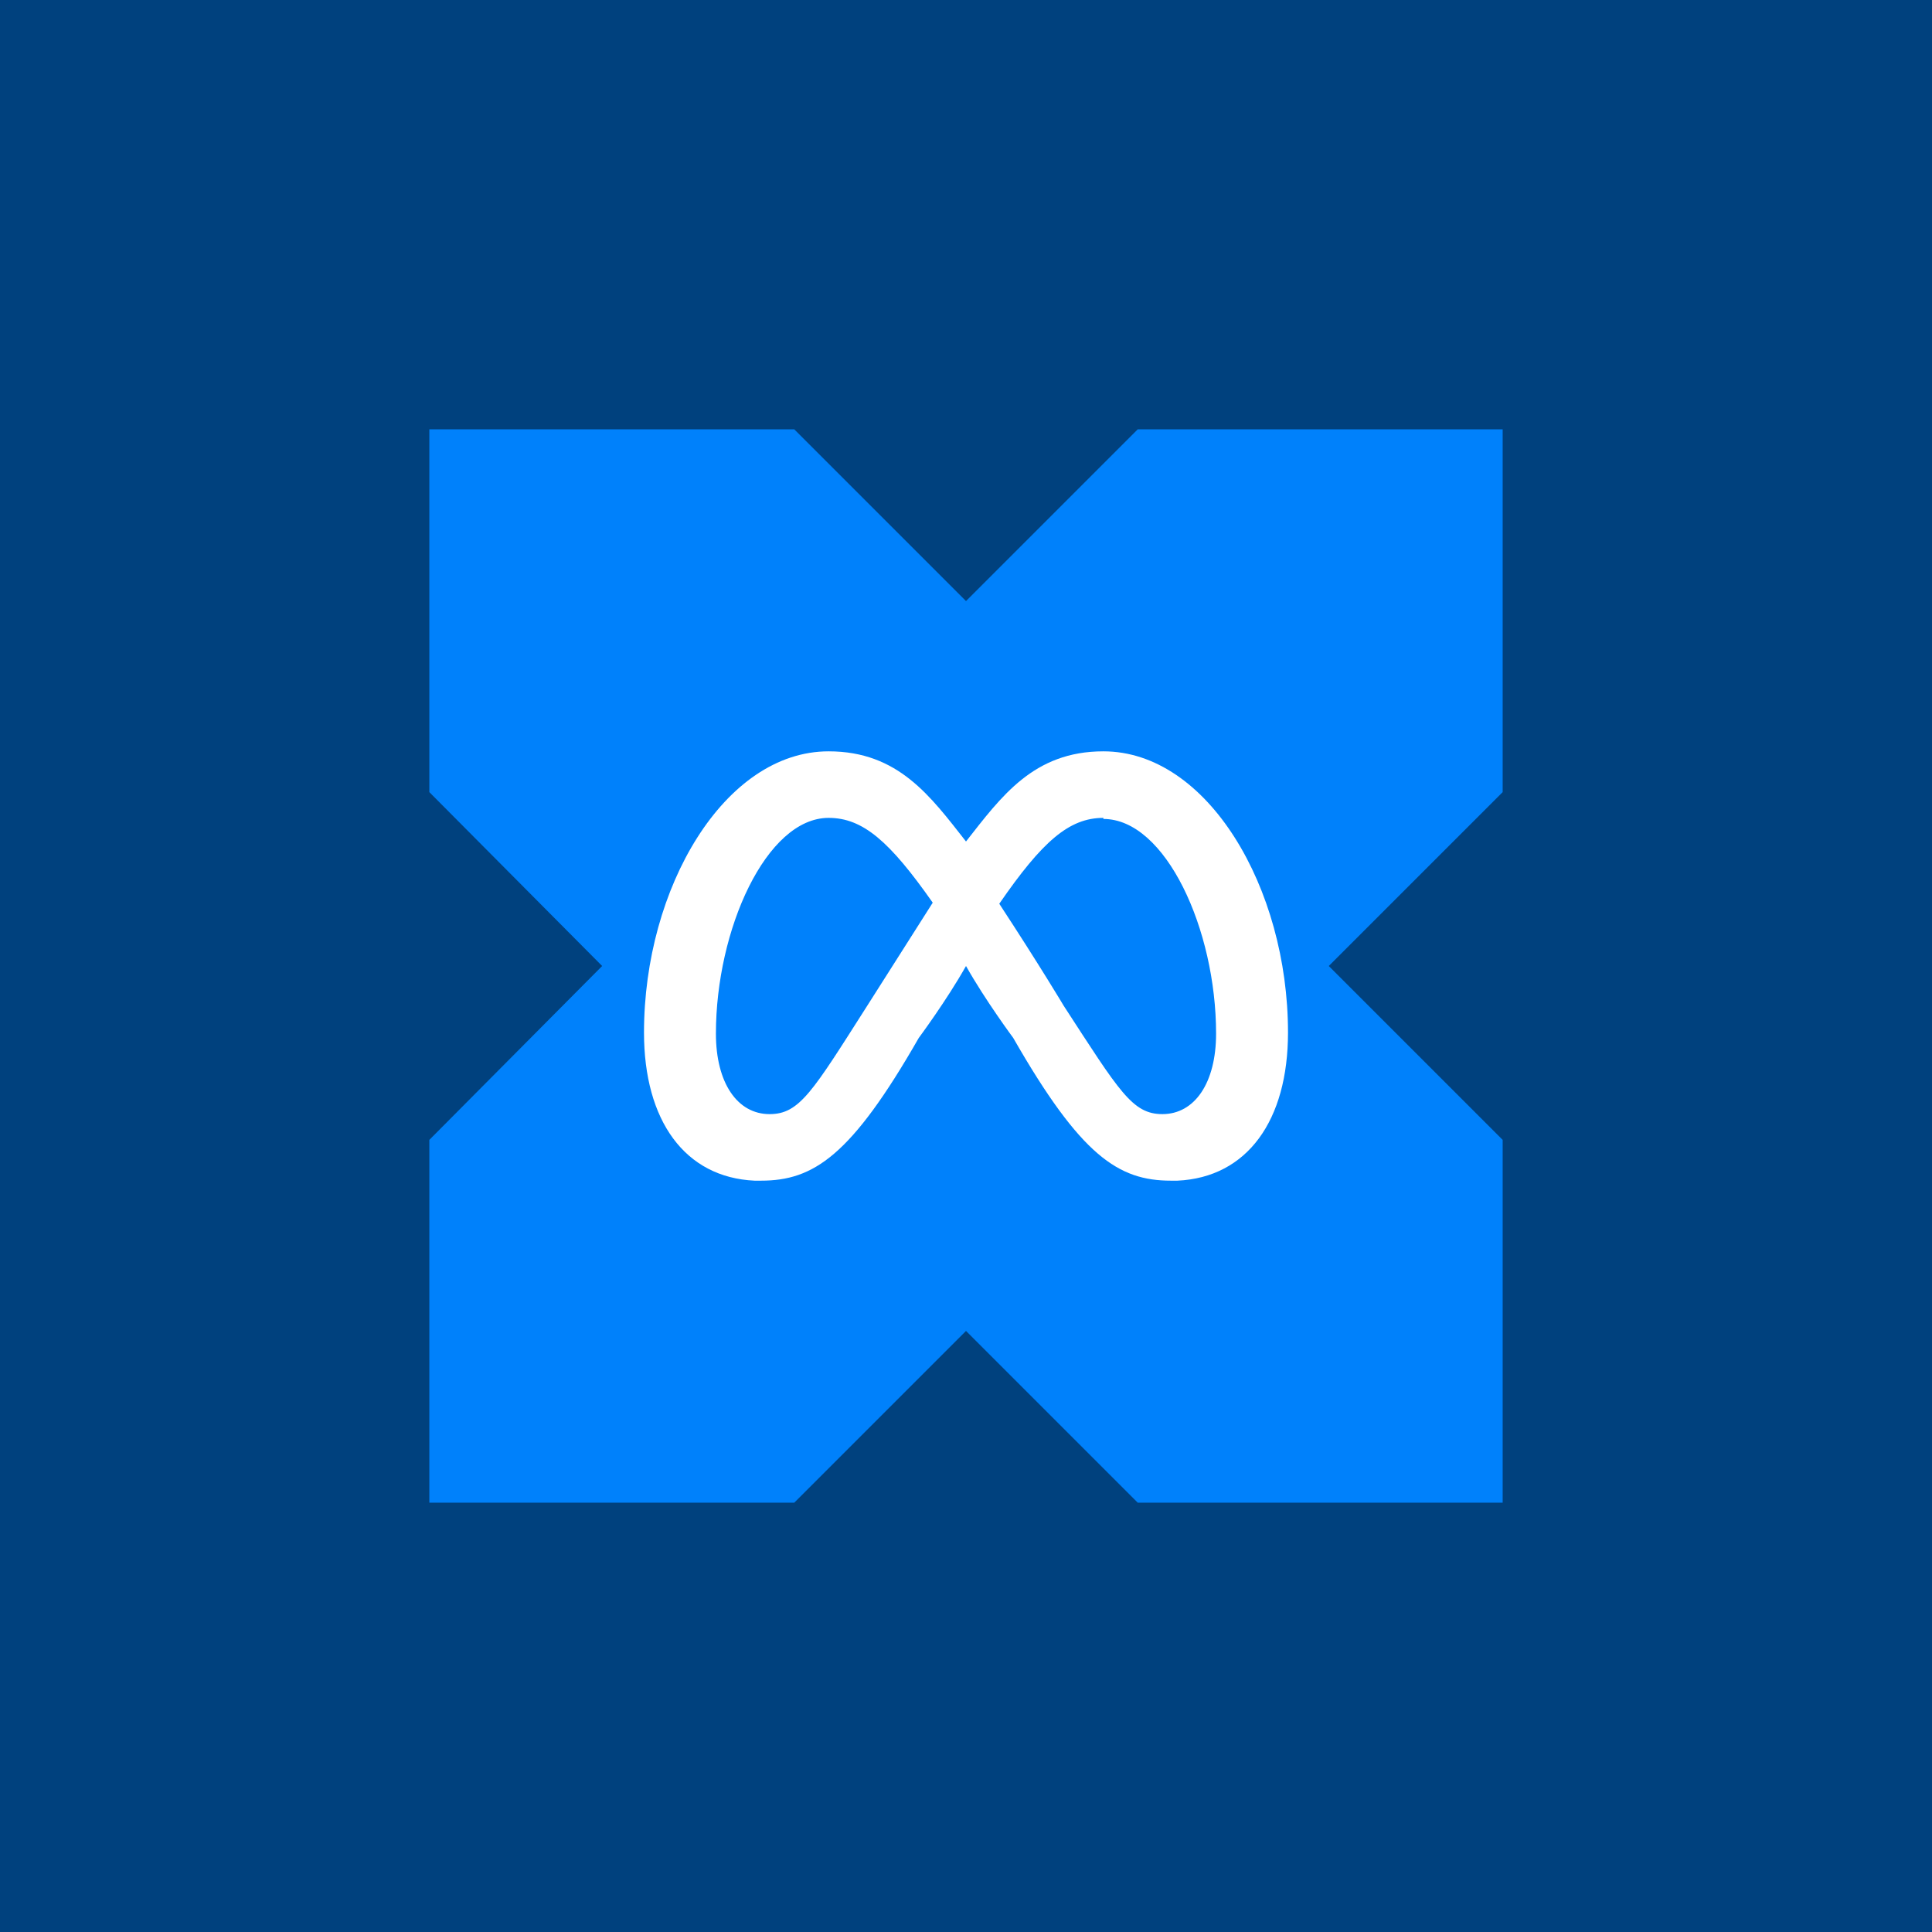
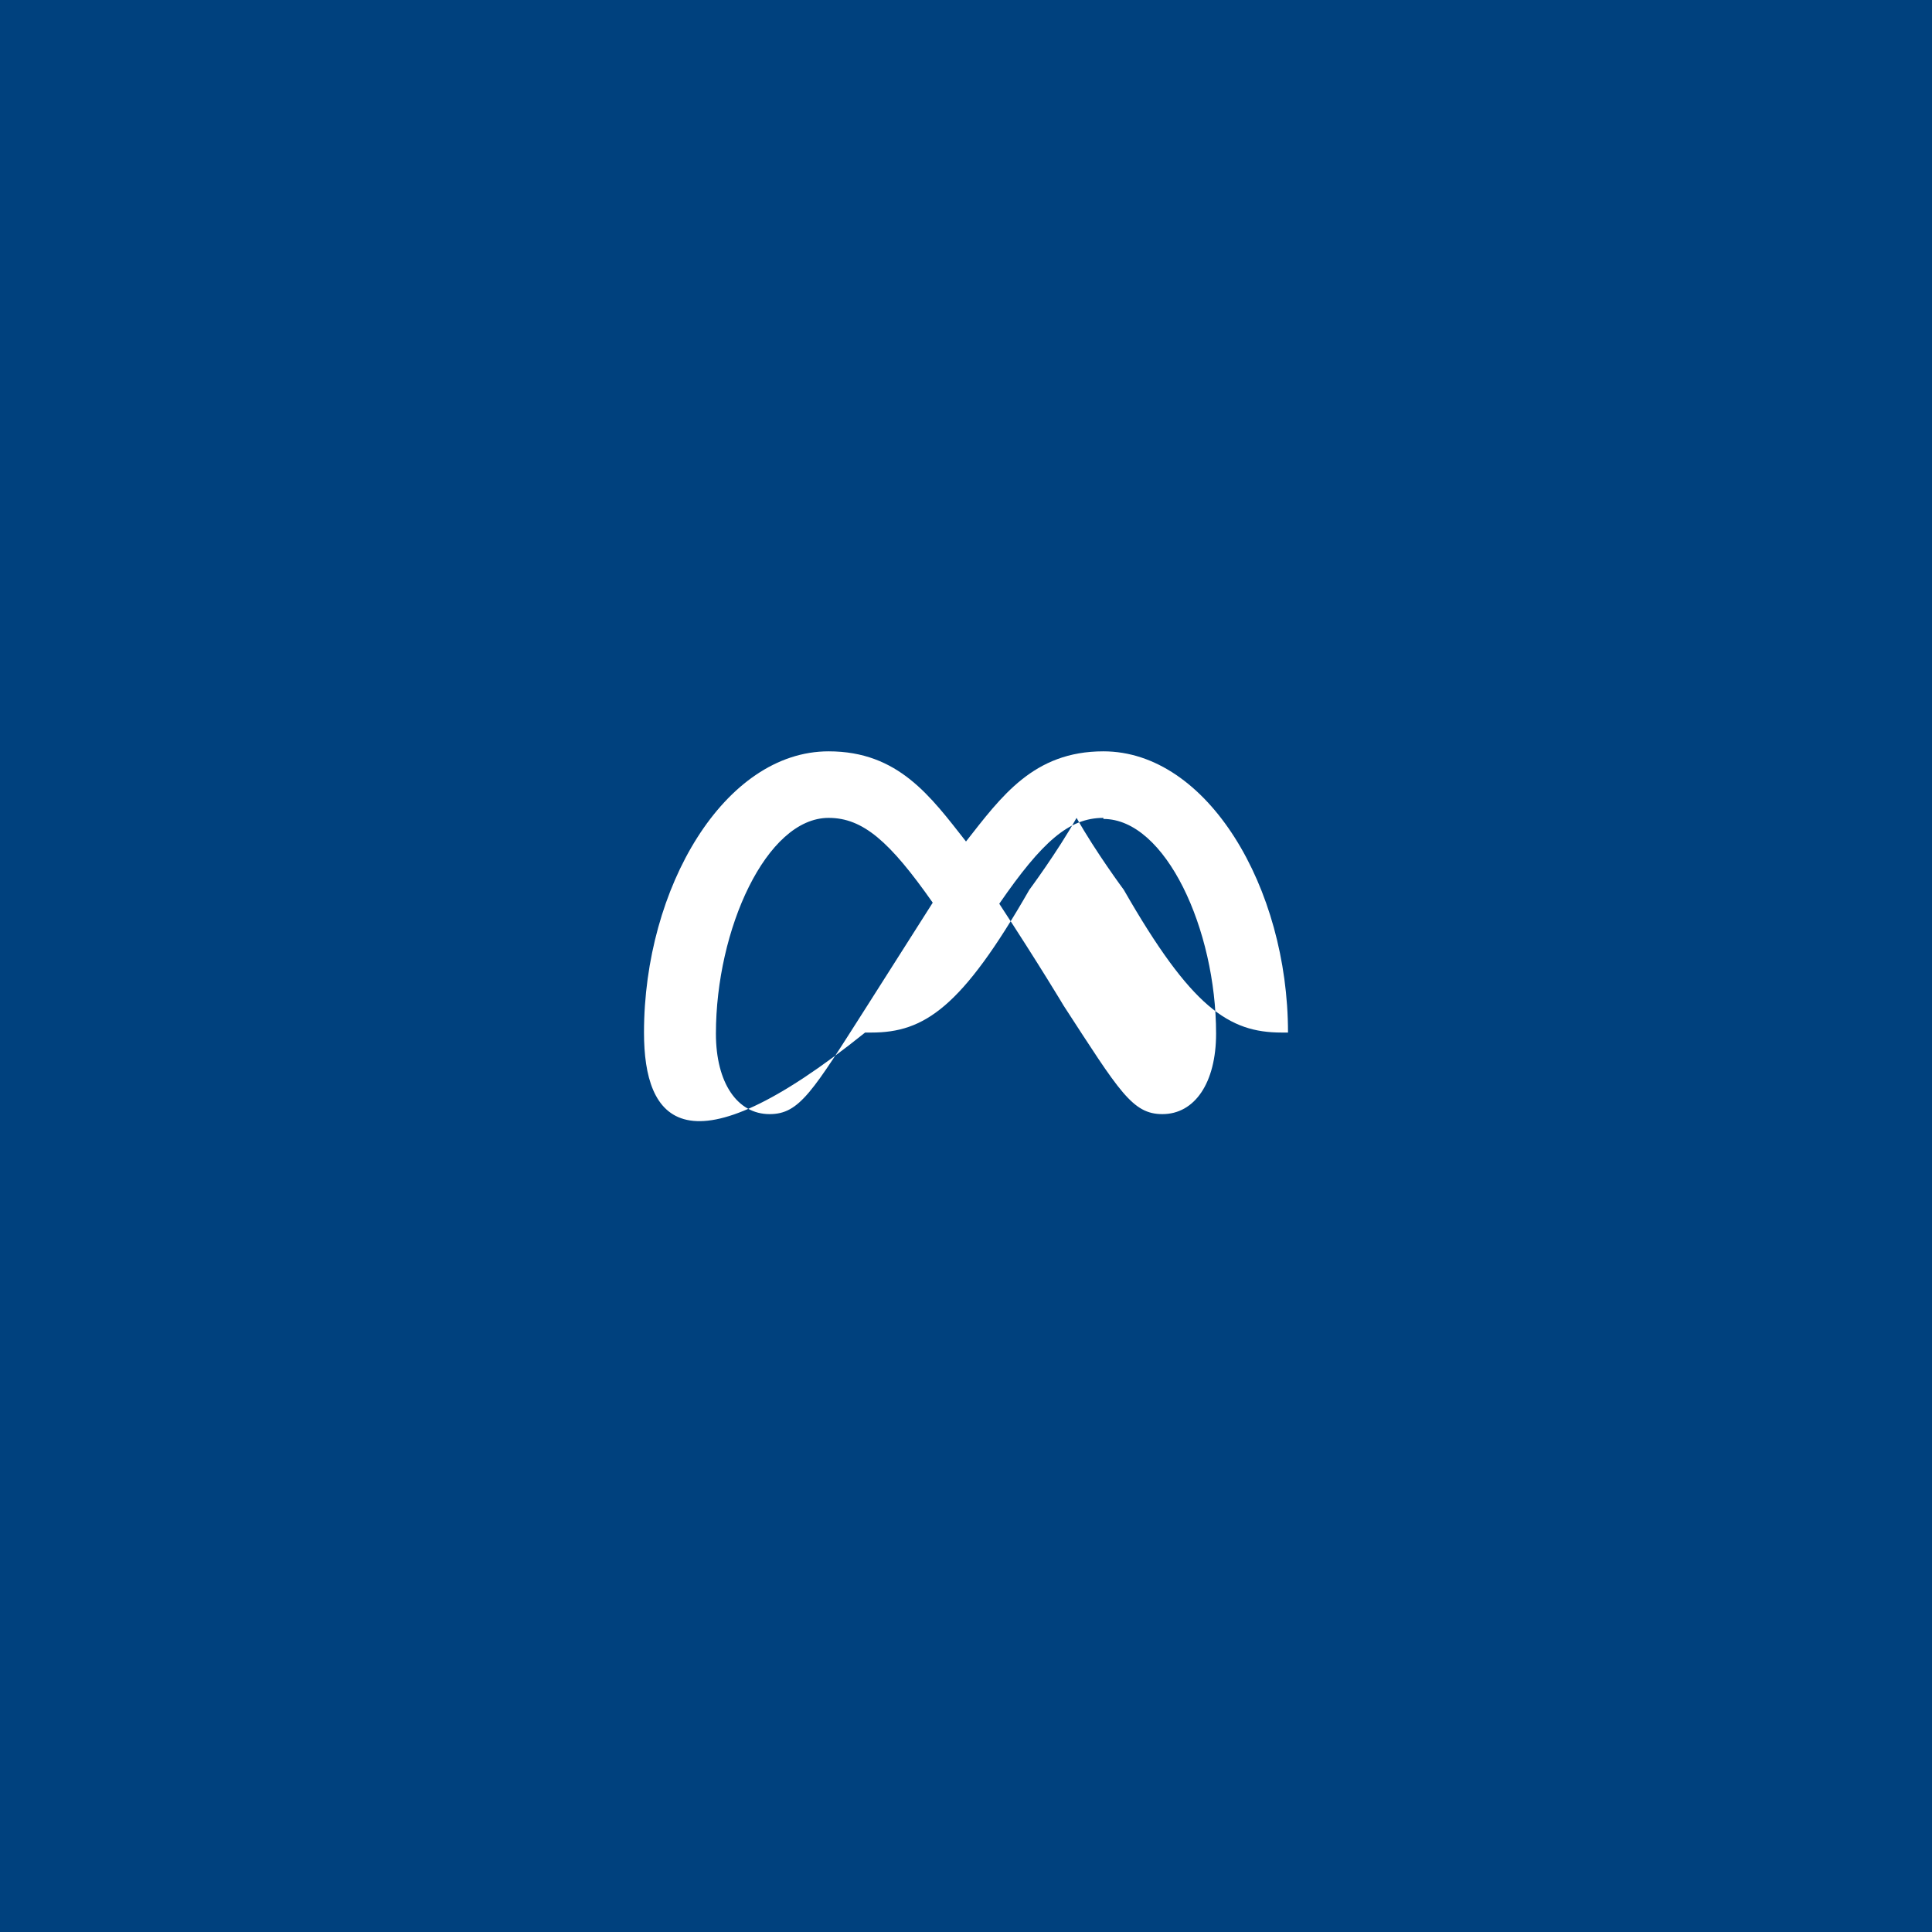
<svg xmlns="http://www.w3.org/2000/svg" width="18" height="18" viewBox="0 0 18 18">
  <path fill="#00417E" d="M0 0h18v18H0z" />
-   <path d="M7.4 4 9 5.6 10.6 4H14v3.38L12.38 9 14 10.62V14h-3.4L9 12.4 7.4 14H4v-3.38L5.61 9 4 7.38V4h3.4Z" fill="#0081FB" />
-   <path d="M7.72 7c.65 0 .95.42 1.28.84.33-.42.63-.84 1.28-.84C11.25 7 12 8.27 12 9.62c0 .82-.38 1.35-1.03 1.38h-.06c-.49 0-.84-.23-1.47-1.33 0 0-.26-.35-.44-.67-.18.32-.44.67-.44.67-.63 1.1-.98 1.33-1.47 1.33h-.06C6.38 10.97 6 10.44 6 9.62 6 8.27 6.75 7 7.72 7Zm0 .62c-.58 0-1.05 1.04-1.05 2.01 0 .46.2.75.5.75.28 0 .4-.21.91-1.01l.61-.96c-.4-.57-.65-.79-.97-.79Zm2.56 0c-.32 0-.57.22-.97.8.38.58.6.95.6.95.52.8.64 1.01.92 1.01.3 0 .5-.29.5-.75 0-.97-.47-2-1.05-2Z" fill="#fff" />
+   <path d="M7.72 7c.65 0 .95.42 1.28.84.33-.42.63-.84 1.28-.84C11.25 7 12 8.27 12 9.62h-.06c-.49 0-.84-.23-1.47-1.33 0 0-.26-.35-.44-.67-.18.32-.44.67-.44.67-.63 1.1-.98 1.33-1.47 1.33h-.06C6.38 10.97 6 10.44 6 9.62 6 8.27 6.75 7 7.72 7Zm0 .62c-.58 0-1.05 1.04-1.05 2.01 0 .46.2.75.5.75.28 0 .4-.21.91-1.01l.61-.96c-.4-.57-.65-.79-.97-.79Zm2.56 0c-.32 0-.57.22-.97.8.38.58.6.95.6.95.52.8.64 1.01.92 1.01.3 0 .5-.29.5-.75 0-.97-.47-2-1.05-2Z" fill="#fff" />
</svg>